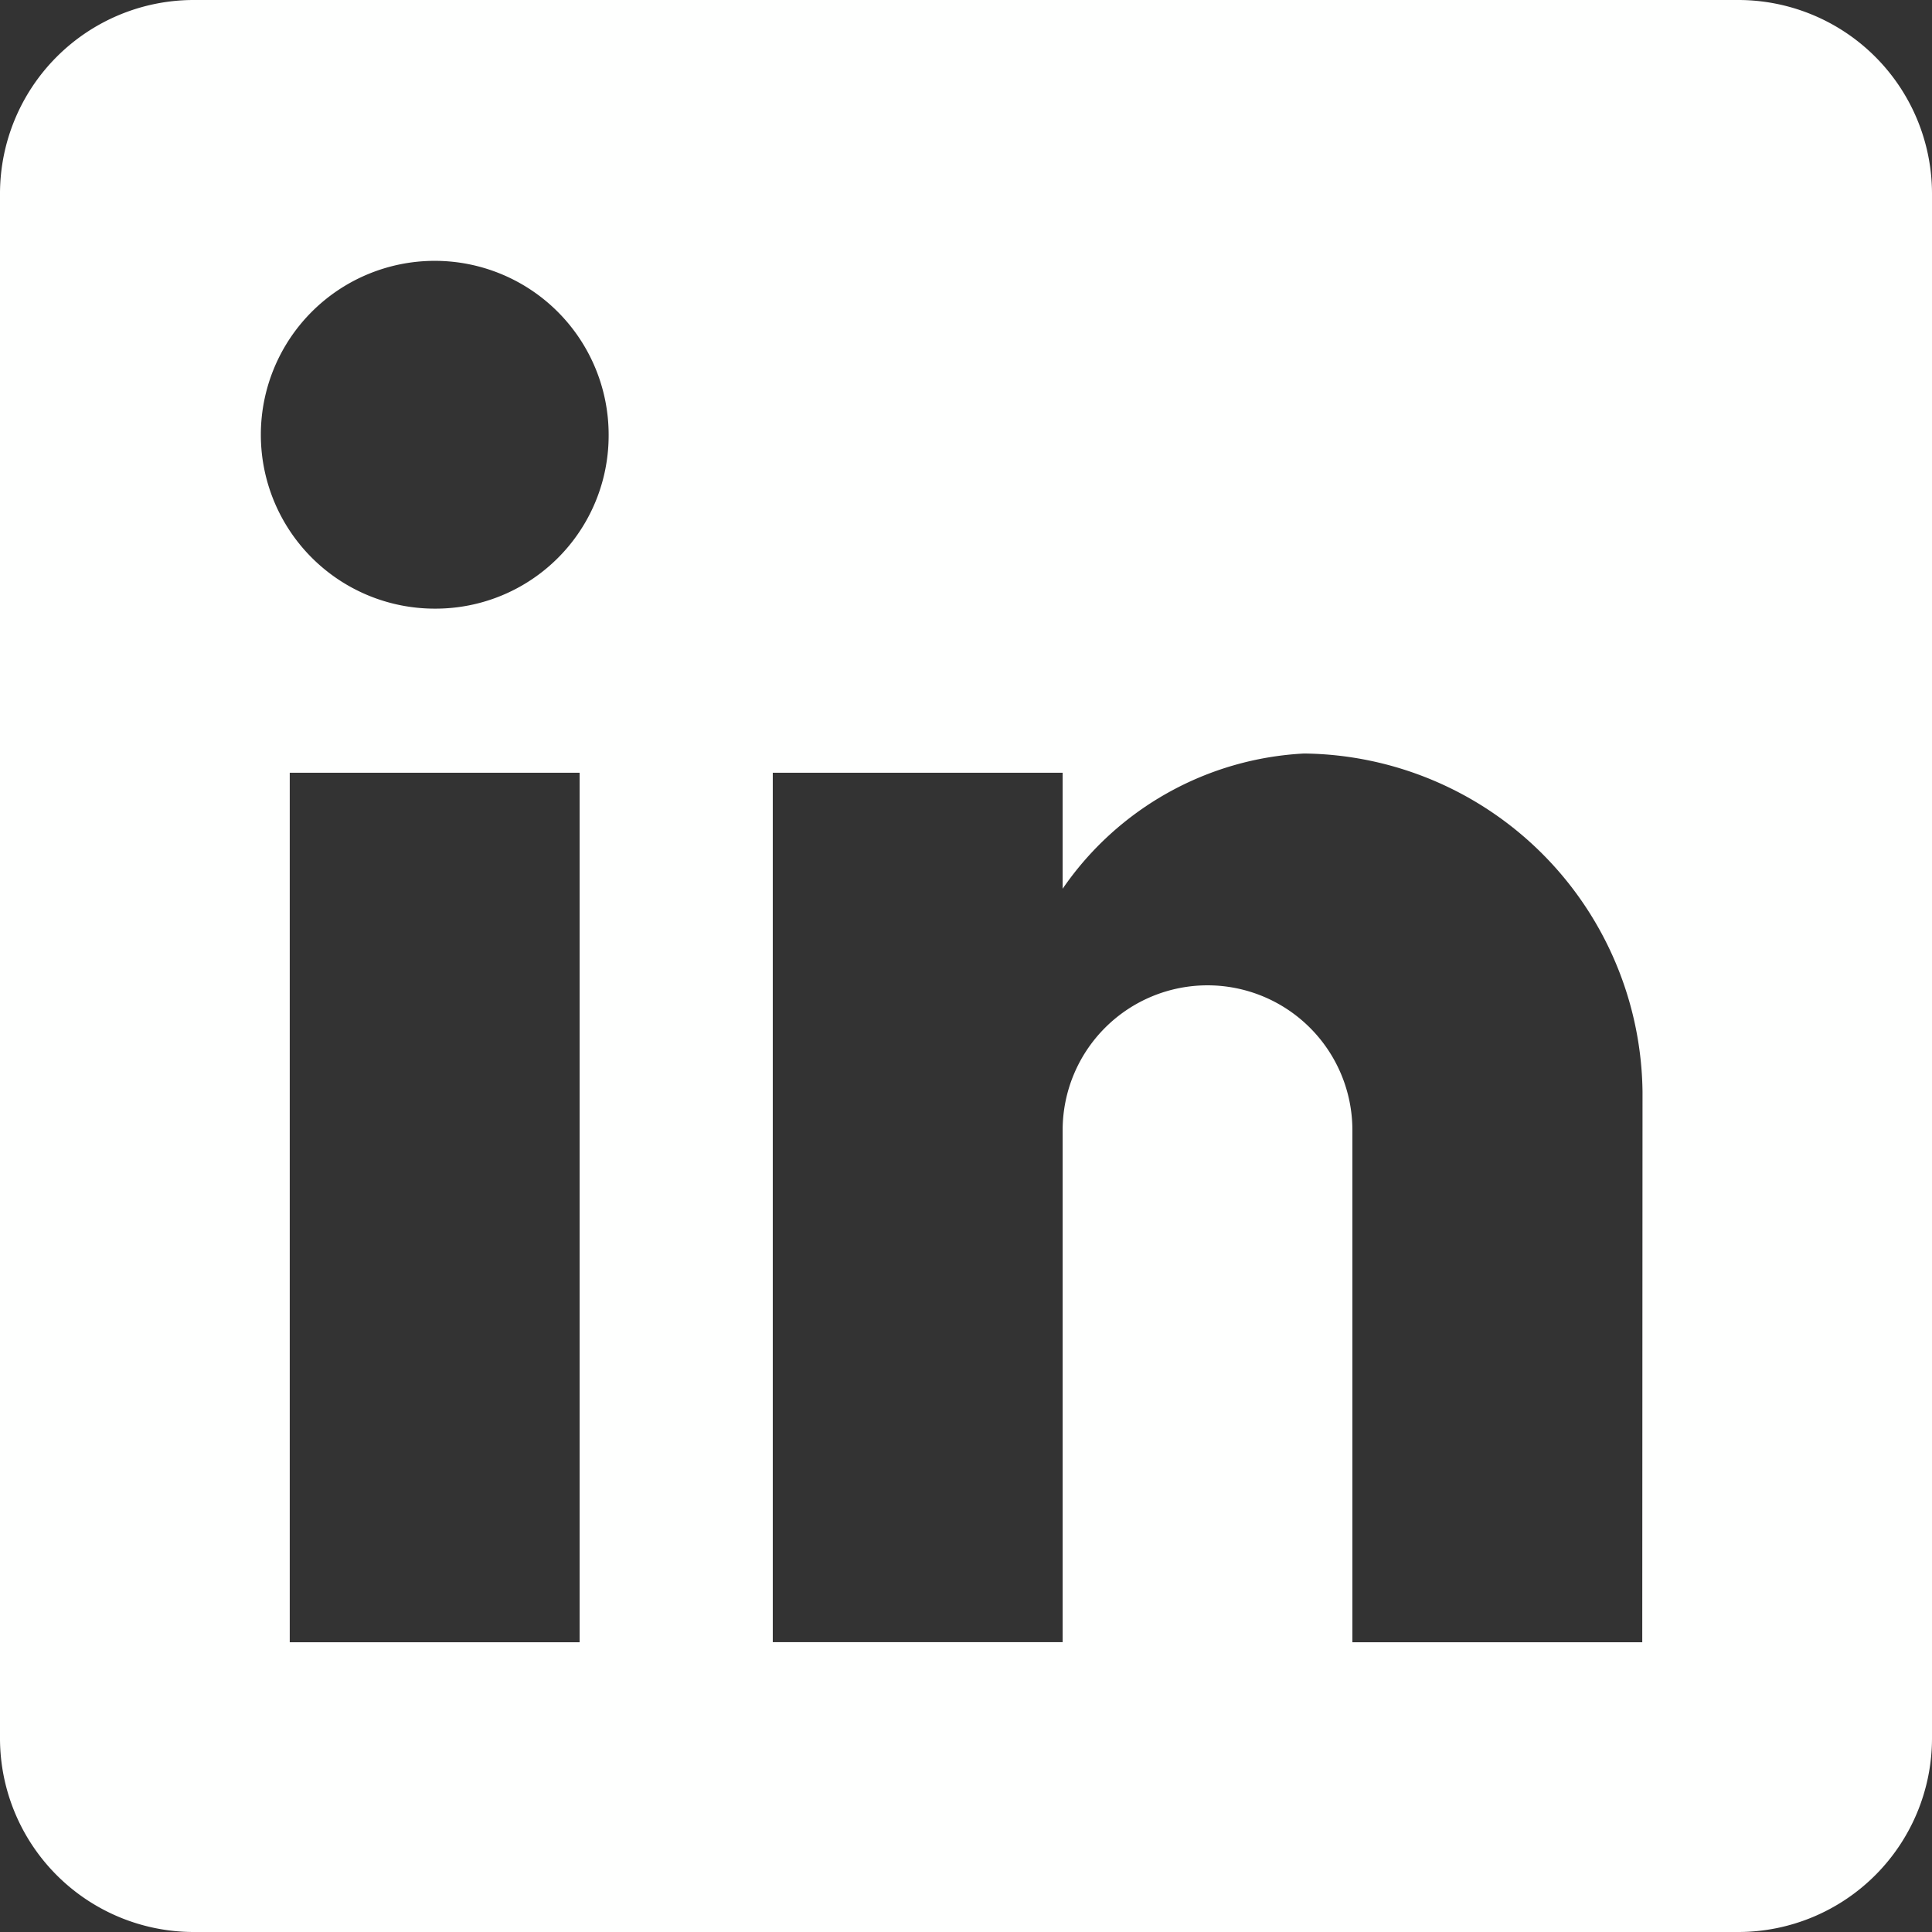
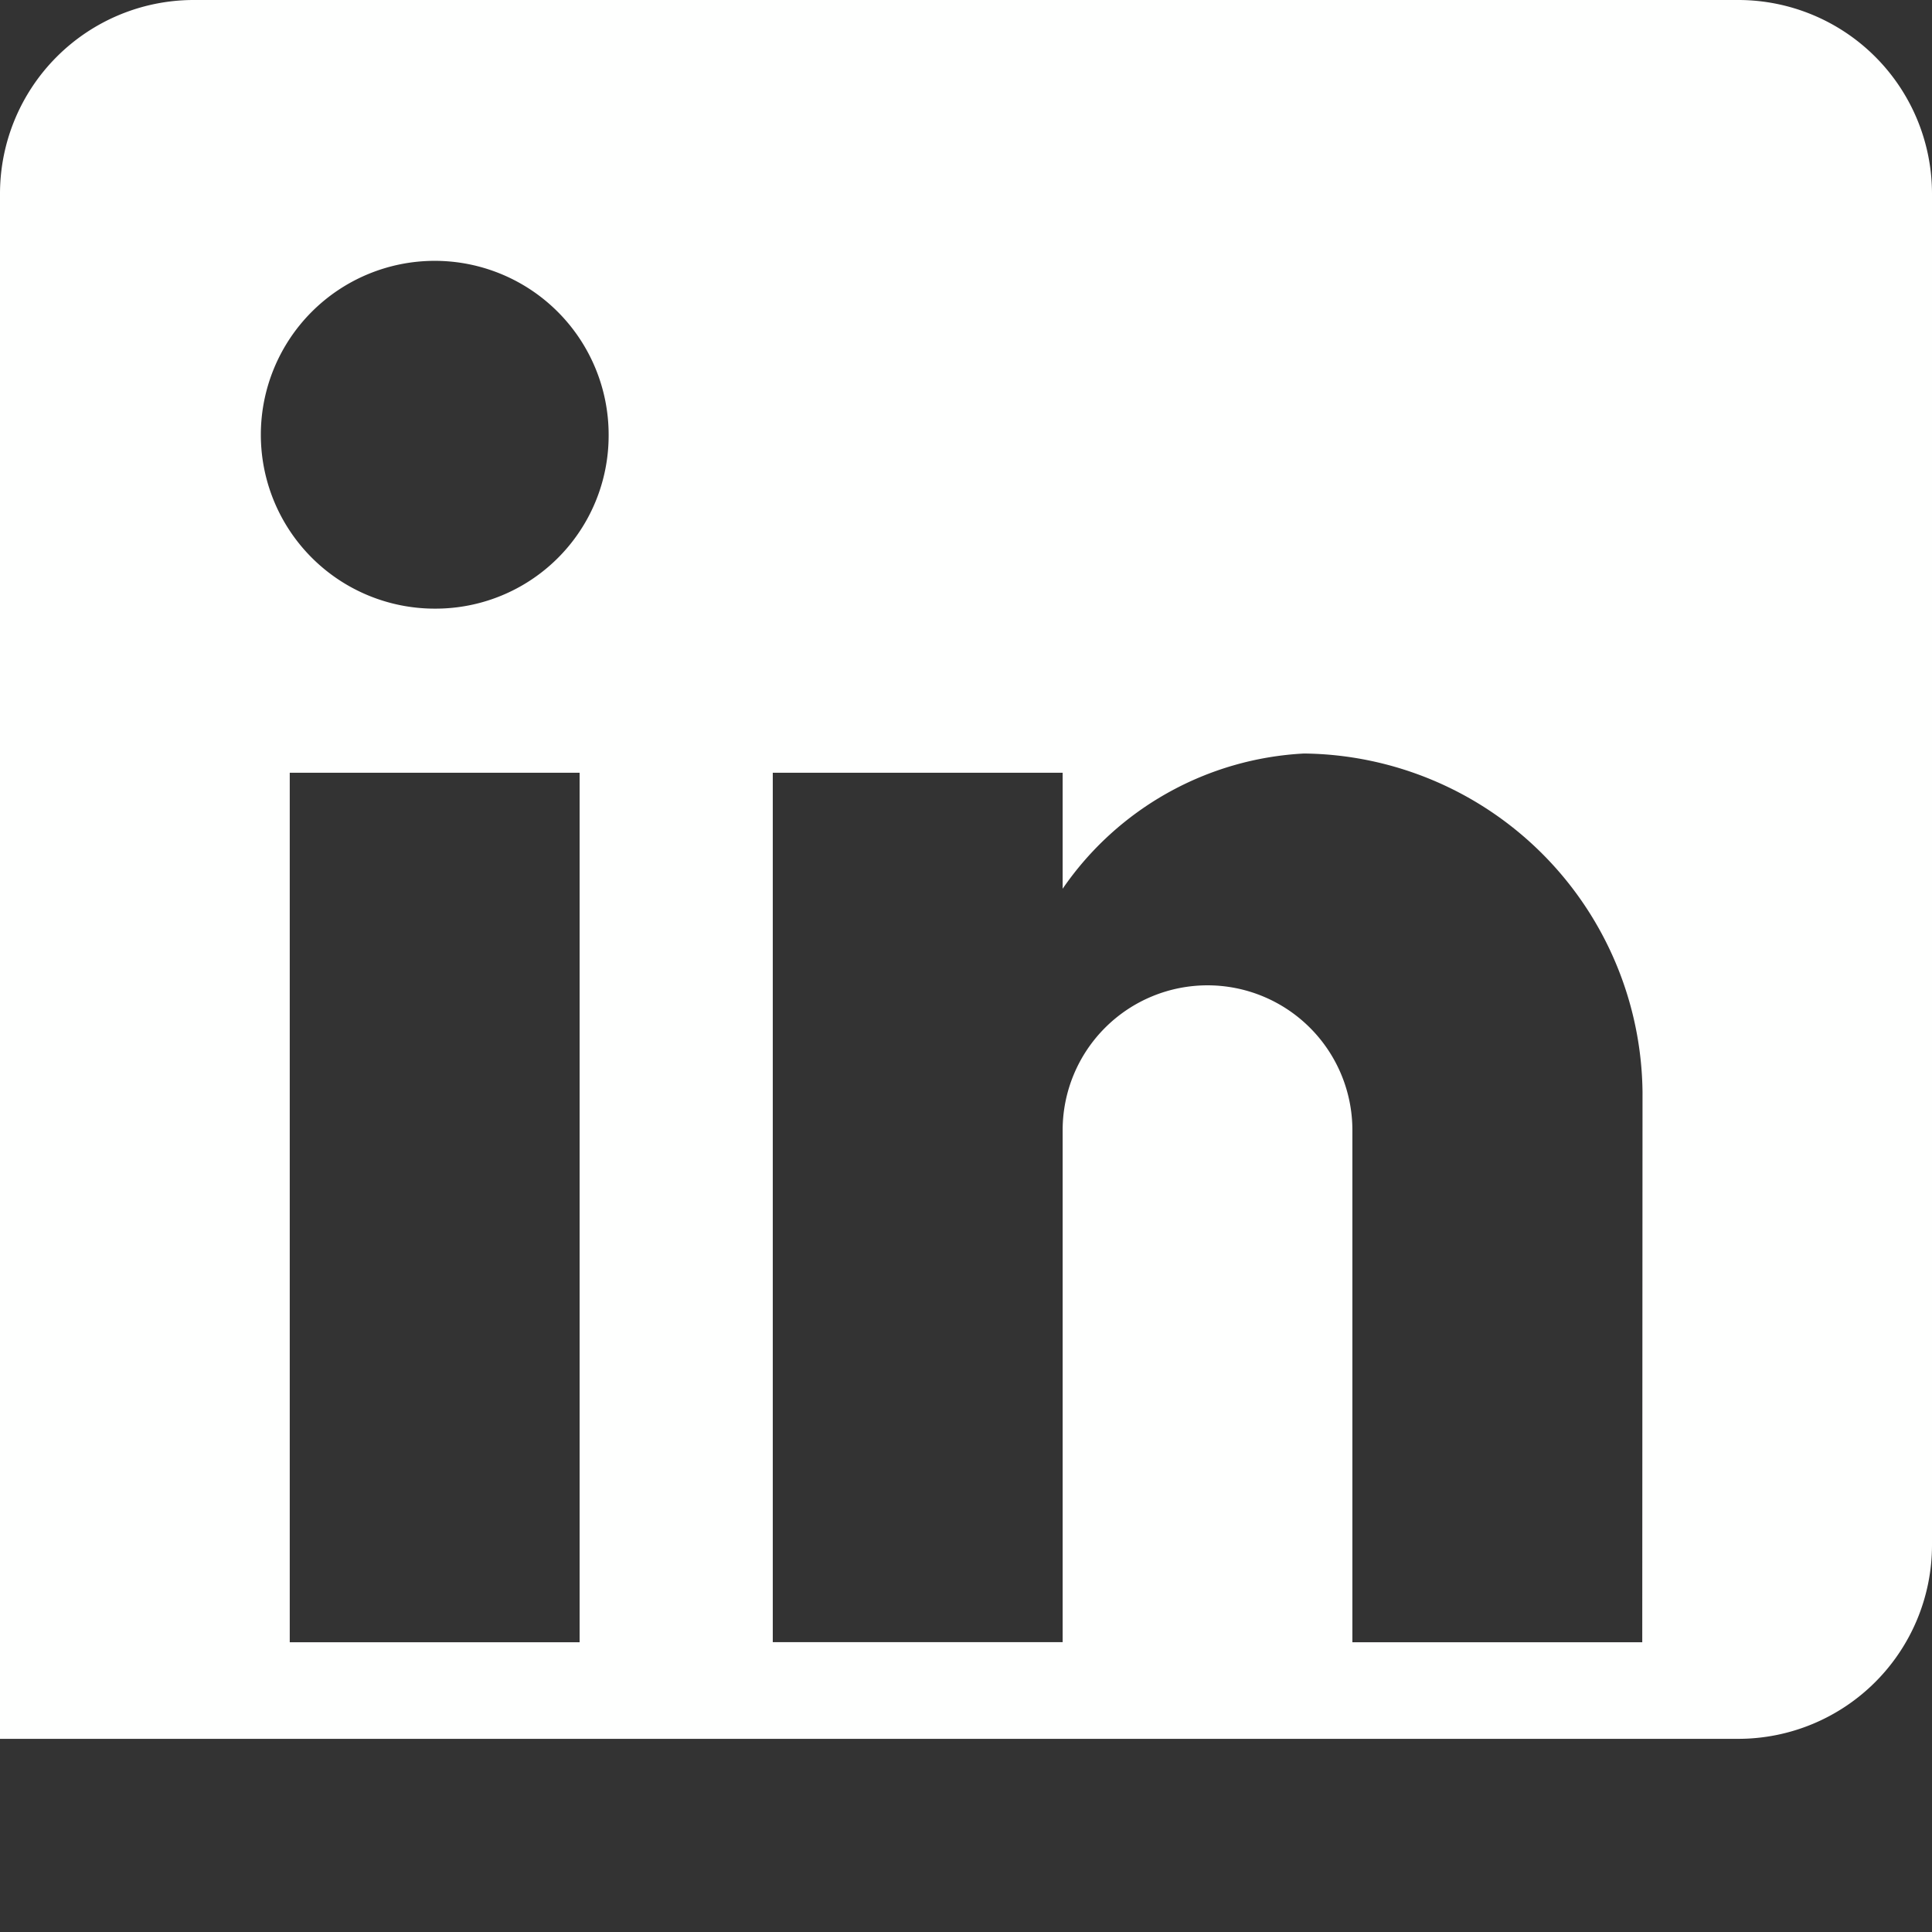
<svg xmlns="http://www.w3.org/2000/svg" id="post-linkedin" viewBox="0 0 14.843 14.843">
  <rect x="0" y="0" width="14.843" height="14.843" fill="#333333" stroke="none" />
-   <path id="Path_155" data-name="Path 155" d="M13.359,0H1.484A1.489,1.489,0,0,0,0,1.484V13.359a1.489,1.489,0,0,0,1.484,1.484H13.359a1.489,1.489,0,0,0,1.484-1.484V1.484A1.489,1.489,0,0,0,13.359,0ZM4.453,12.617H2.226V5.937H4.453ZM3.34,4.676A1.336,1.336,0,1,1,4.676,3.34,1.33,1.33,0,0,1,3.34,4.676Zm9.277,7.941H10.39V8.683a1.113,1.113,0,0,0-2.226,0v3.933H5.937V5.937H8.164v.891a2.4,2.4,0,0,1,1.855-1.039,2.63,2.63,0,0,1,2.6,2.6Z" fill="#fefffe" />
+   <path id="Path_155" data-name="Path 155" d="M13.359,0H1.484A1.489,1.489,0,0,0,0,1.484V13.359H13.359a1.489,1.489,0,0,0,1.484-1.484V1.484A1.489,1.489,0,0,0,13.359,0ZM4.453,12.617H2.226V5.937H4.453ZM3.34,4.676A1.336,1.336,0,1,1,4.676,3.34,1.33,1.33,0,0,1,3.34,4.676Zm9.277,7.941H10.39V8.683a1.113,1.113,0,0,0-2.226,0v3.933H5.937V5.937H8.164v.891a2.4,2.4,0,0,1,1.855-1.039,2.63,2.63,0,0,1,2.6,2.6Z" fill="#fefffe" />
</svg>